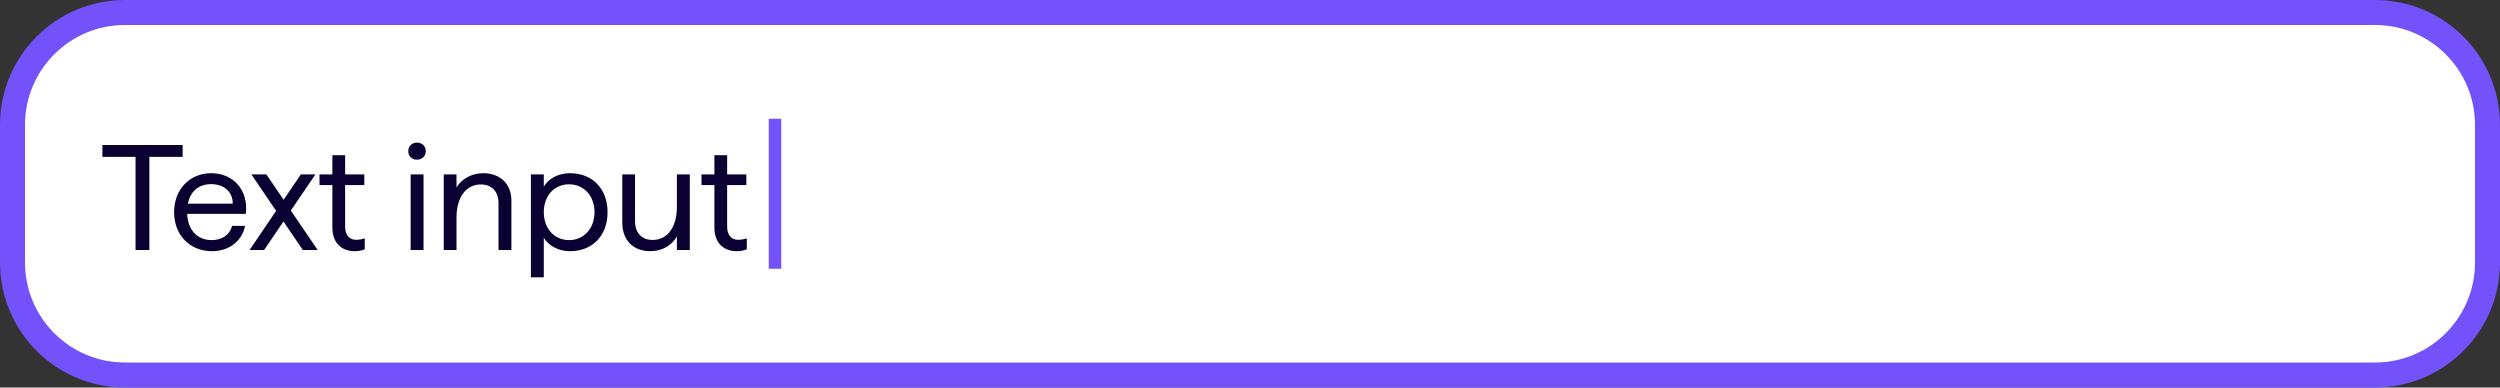
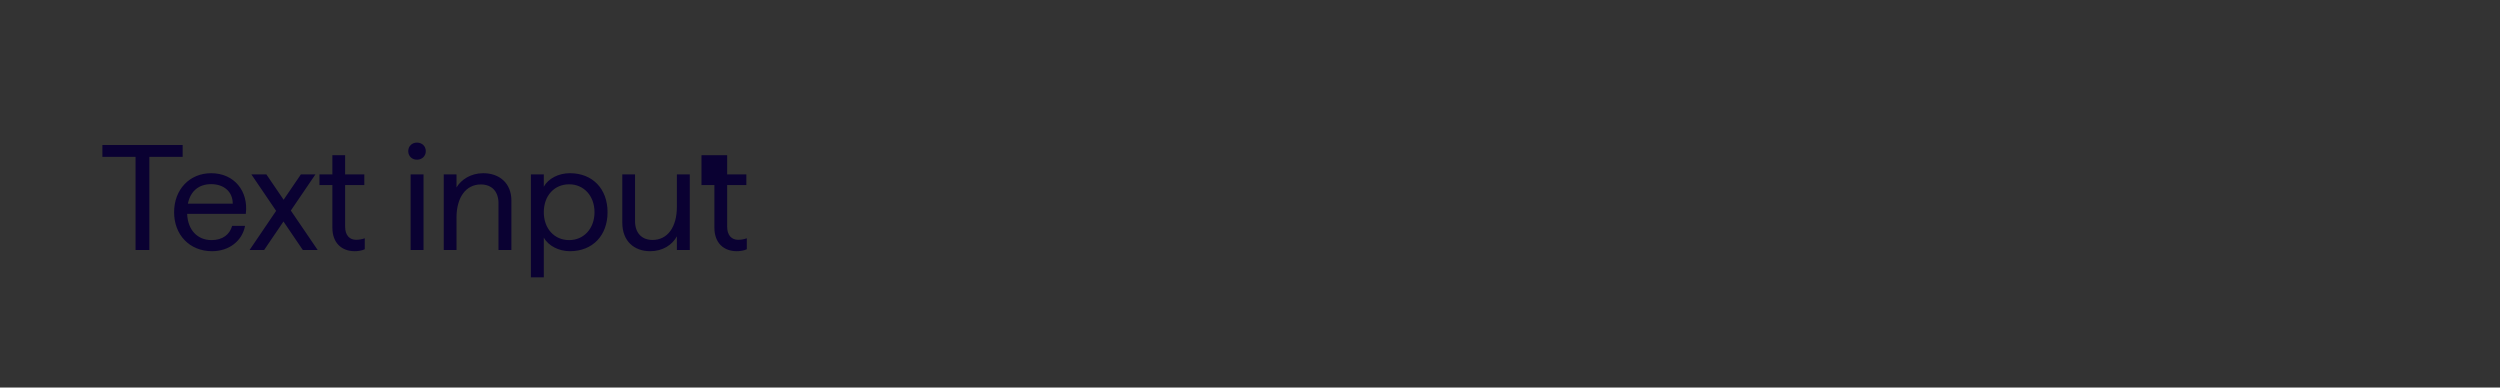
<svg xmlns="http://www.w3.org/2000/svg" width="200" height="31" viewBox="0 0 200 31" fill="none">
  <rect x="0" y="0" width="200" height="31" fill="#333333" stroke="none" />
-   <path d="M10 1L190 1C194.971 1 199 5.029 199 10V21C199 25.971 194.971 30 190 30L10 30C5.029 30 1 25.971 1 21L1 10C1 5.029 5.029 1 10 1Z" fill="white" />
-   <path d="M10 1L190 1C194.971 1 199 5.029 199 10V21C199 25.971 194.971 30 190 30L10 30C5.029 30 1 25.971 1 21L1 10C1 5.029 5.029 1 10 1Z" stroke="#7351FB" stroke-width="2" />
-   <path d="M10.844 20V12.548H8.192V11.6H14.612V12.548H11.948V20H10.844ZM16.964 20.096C15.176 20.096 13.928 18.8 13.928 16.976C13.928 15.152 15.176 13.856 16.892 13.856C18.74 13.856 19.892 15.296 19.664 17.108H14.972C15.02 18.392 15.788 19.208 16.928 19.208C17.804 19.208 18.38 18.764 18.572 18.068H19.604C19.388 19.244 18.356 20.096 16.964 20.096ZM15.032 16.292H18.62C18.62 15.332 17.912 14.732 16.892 14.732C15.908 14.732 15.236 15.284 15.032 16.292ZM24.226 20L22.678 17.72L21.13 20H19.966L22.09 16.868L20.11 13.952H21.31L22.69 15.98L24.07 13.952H25.234L23.266 16.844L25.414 20H24.226ZM28.378 20.096C27.346 20.096 26.59 19.448 26.59 18.212V14.804H25.558V13.952H26.59V12.416H27.61V13.952H29.145V14.804H27.61V18.128C27.61 18.836 27.97 19.184 28.497 19.184C28.726 19.184 28.977 19.136 29.181 19.064V19.94C28.953 20.048 28.654 20.096 28.378 20.096ZM32.851 20V13.952H33.883V20H32.851ZM32.659 12.092C32.659 11.696 32.959 11.408 33.355 11.408C33.763 11.408 34.063 11.696 34.063 12.092C34.063 12.488 33.763 12.776 33.355 12.776C32.959 12.776 32.659 12.488 32.659 12.092ZM35.5 20V13.952H36.52V14.996C36.892 14.372 37.66 13.856 38.668 13.856C39.94 13.856 40.912 14.648 40.912 16.04V20H39.88V16.268C39.88 15.296 39.328 14.756 38.464 14.756C37.276 14.756 36.52 15.788 36.52 17.408V20H35.5ZM42.472 22.184V13.952H43.504V14.936C43.864 14.276 44.692 13.856 45.592 13.856C47.404 13.856 48.604 15.104 48.604 16.976C48.604 18.848 47.404 20.096 45.592 20.096C44.704 20.096 43.864 19.664 43.504 19.004V22.184H42.472ZM43.504 16.976C43.504 18.284 44.344 19.208 45.532 19.208C46.696 19.208 47.56 18.296 47.56 16.976C47.56 15.656 46.696 14.744 45.532 14.744C44.344 14.744 43.504 15.656 43.504 16.976ZM52.015 20.096C50.743 20.096 49.783 19.304 49.783 17.804V13.952H50.803V17.684C50.803 18.656 51.355 19.196 52.207 19.196C53.407 19.196 54.151 18.164 54.151 16.544V13.952H55.183V20H54.151V18.908C53.767 19.604 53.011 20.096 52.015 20.096ZM58.94 20.096C57.908 20.096 57.152 19.448 57.152 18.212V14.804H56.12V13.952H57.152V12.416H58.172V13.952H59.708V14.804H58.172V18.128C58.172 18.836 58.532 19.184 59.06 19.184C59.288 19.184 59.54 19.136 59.744 19.064V19.94C59.516 20.048 59.216 20.096 58.94 20.096Z" fill="#0A0132" />
-   <path d="M62 9.5L62 21.5" stroke="#7351FB" />
+   <path d="M10.844 20V12.548H8.192V11.6H14.612V12.548H11.948V20H10.844ZM16.964 20.096C15.176 20.096 13.928 18.8 13.928 16.976C13.928 15.152 15.176 13.856 16.892 13.856C18.74 13.856 19.892 15.296 19.664 17.108H14.972C15.02 18.392 15.788 19.208 16.928 19.208C17.804 19.208 18.38 18.764 18.572 18.068H19.604C19.388 19.244 18.356 20.096 16.964 20.096ZM15.032 16.292H18.62C18.62 15.332 17.912 14.732 16.892 14.732C15.908 14.732 15.236 15.284 15.032 16.292ZM24.226 20L22.678 17.72L21.13 20H19.966L22.09 16.868L20.11 13.952H21.31L22.69 15.98L24.07 13.952H25.234L23.266 16.844L25.414 20H24.226ZM28.378 20.096C27.346 20.096 26.59 19.448 26.59 18.212V14.804H25.558V13.952H26.59V12.416H27.61V13.952H29.145V14.804H27.61V18.128C27.61 18.836 27.97 19.184 28.497 19.184C28.726 19.184 28.977 19.136 29.181 19.064V19.94C28.953 20.048 28.654 20.096 28.378 20.096ZM32.851 20V13.952H33.883V20H32.851ZM32.659 12.092C32.659 11.696 32.959 11.408 33.355 11.408C33.763 11.408 34.063 11.696 34.063 12.092C34.063 12.488 33.763 12.776 33.355 12.776C32.959 12.776 32.659 12.488 32.659 12.092ZM35.5 20V13.952H36.52V14.996C36.892 14.372 37.66 13.856 38.668 13.856C39.94 13.856 40.912 14.648 40.912 16.04V20H39.88V16.268C39.88 15.296 39.328 14.756 38.464 14.756C37.276 14.756 36.52 15.788 36.52 17.408V20H35.5ZM42.472 22.184V13.952H43.504V14.936C43.864 14.276 44.692 13.856 45.592 13.856C47.404 13.856 48.604 15.104 48.604 16.976C48.604 18.848 47.404 20.096 45.592 20.096C44.704 20.096 43.864 19.664 43.504 19.004V22.184H42.472ZM43.504 16.976C43.504 18.284 44.344 19.208 45.532 19.208C46.696 19.208 47.56 18.296 47.56 16.976C47.56 15.656 46.696 14.744 45.532 14.744C44.344 14.744 43.504 15.656 43.504 16.976ZM52.015 20.096C50.743 20.096 49.783 19.304 49.783 17.804V13.952H50.803V17.684C50.803 18.656 51.355 19.196 52.207 19.196C53.407 19.196 54.151 18.164 54.151 16.544V13.952H55.183V20H54.151V18.908C53.767 19.604 53.011 20.096 52.015 20.096ZM58.94 20.096C57.908 20.096 57.152 19.448 57.152 18.212V14.804H56.12V13.952V12.416H58.172V13.952H59.708V14.804H58.172V18.128C58.172 18.836 58.532 19.184 59.06 19.184C59.288 19.184 59.54 19.136 59.744 19.064V19.94C59.516 20.048 59.216 20.096 58.94 20.096Z" fill="#0A0132" />
</svg>